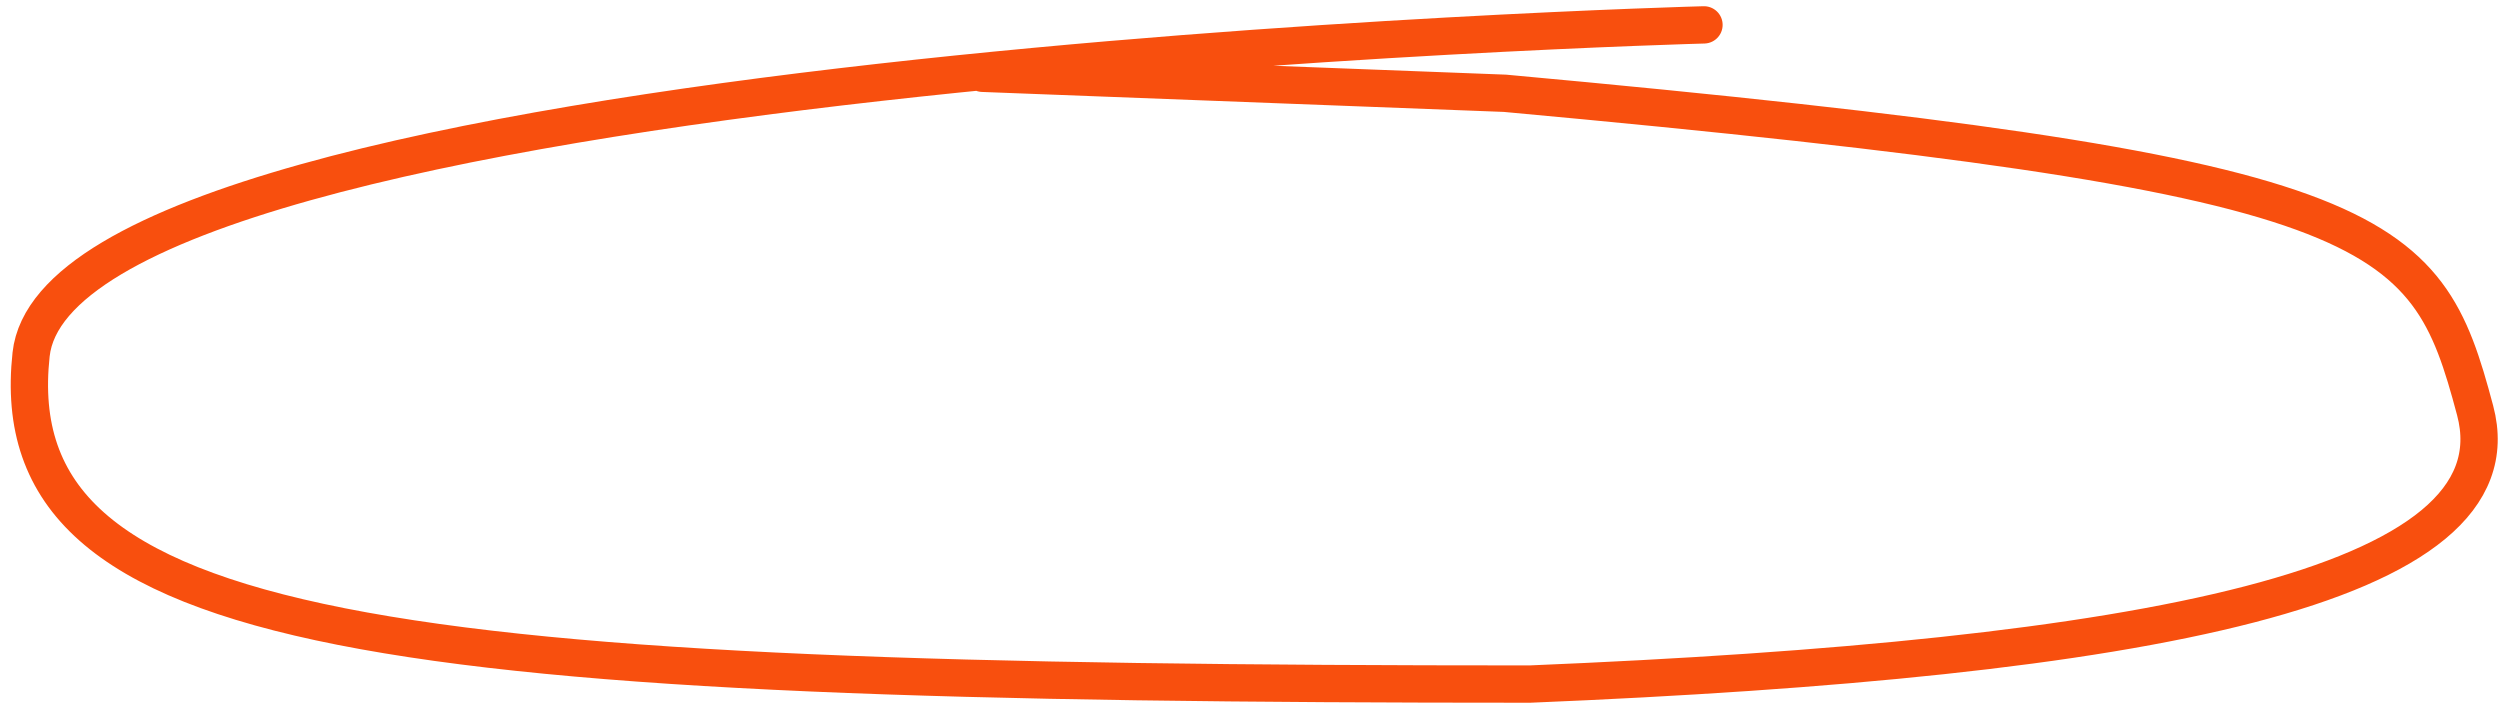
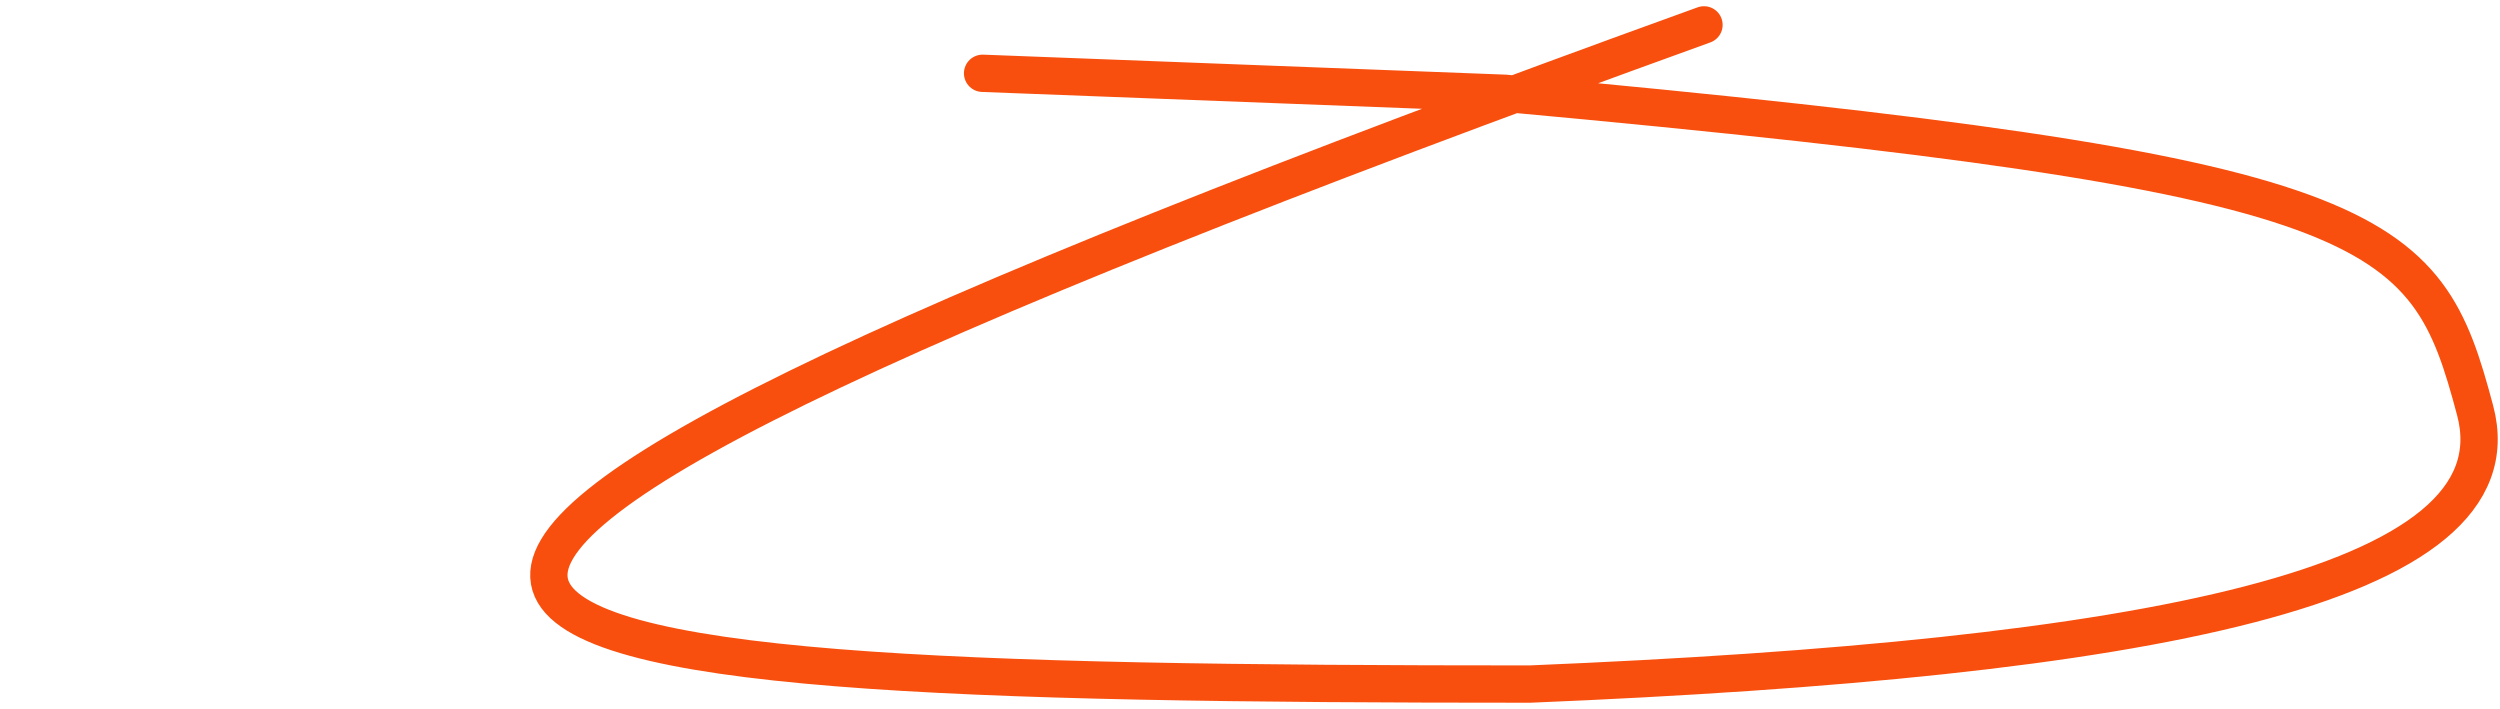
<svg xmlns="http://www.w3.org/2000/svg" width="201" height="57" viewBox="0 0 201 57" fill="none">
-   <path d="M137 2C137 2 5 5.5 2.5 28.5C-8.44896e-06 51.5 31.334 55 123 55C172.19 52.966 202.805 47.268 199 33C195 18 192 14 121 7.5L79 5.893" stroke="#F84F0E" stroke-width="3" stroke-linecap="round" />
+   <path d="M137 2C-8.44896e-06 51.5 31.334 55 123 55C172.19 52.966 202.805 47.268 199 33C195 18 192 14 121 7.5L79 5.893" stroke="#F84F0E" stroke-width="3" stroke-linecap="round" />
</svg>